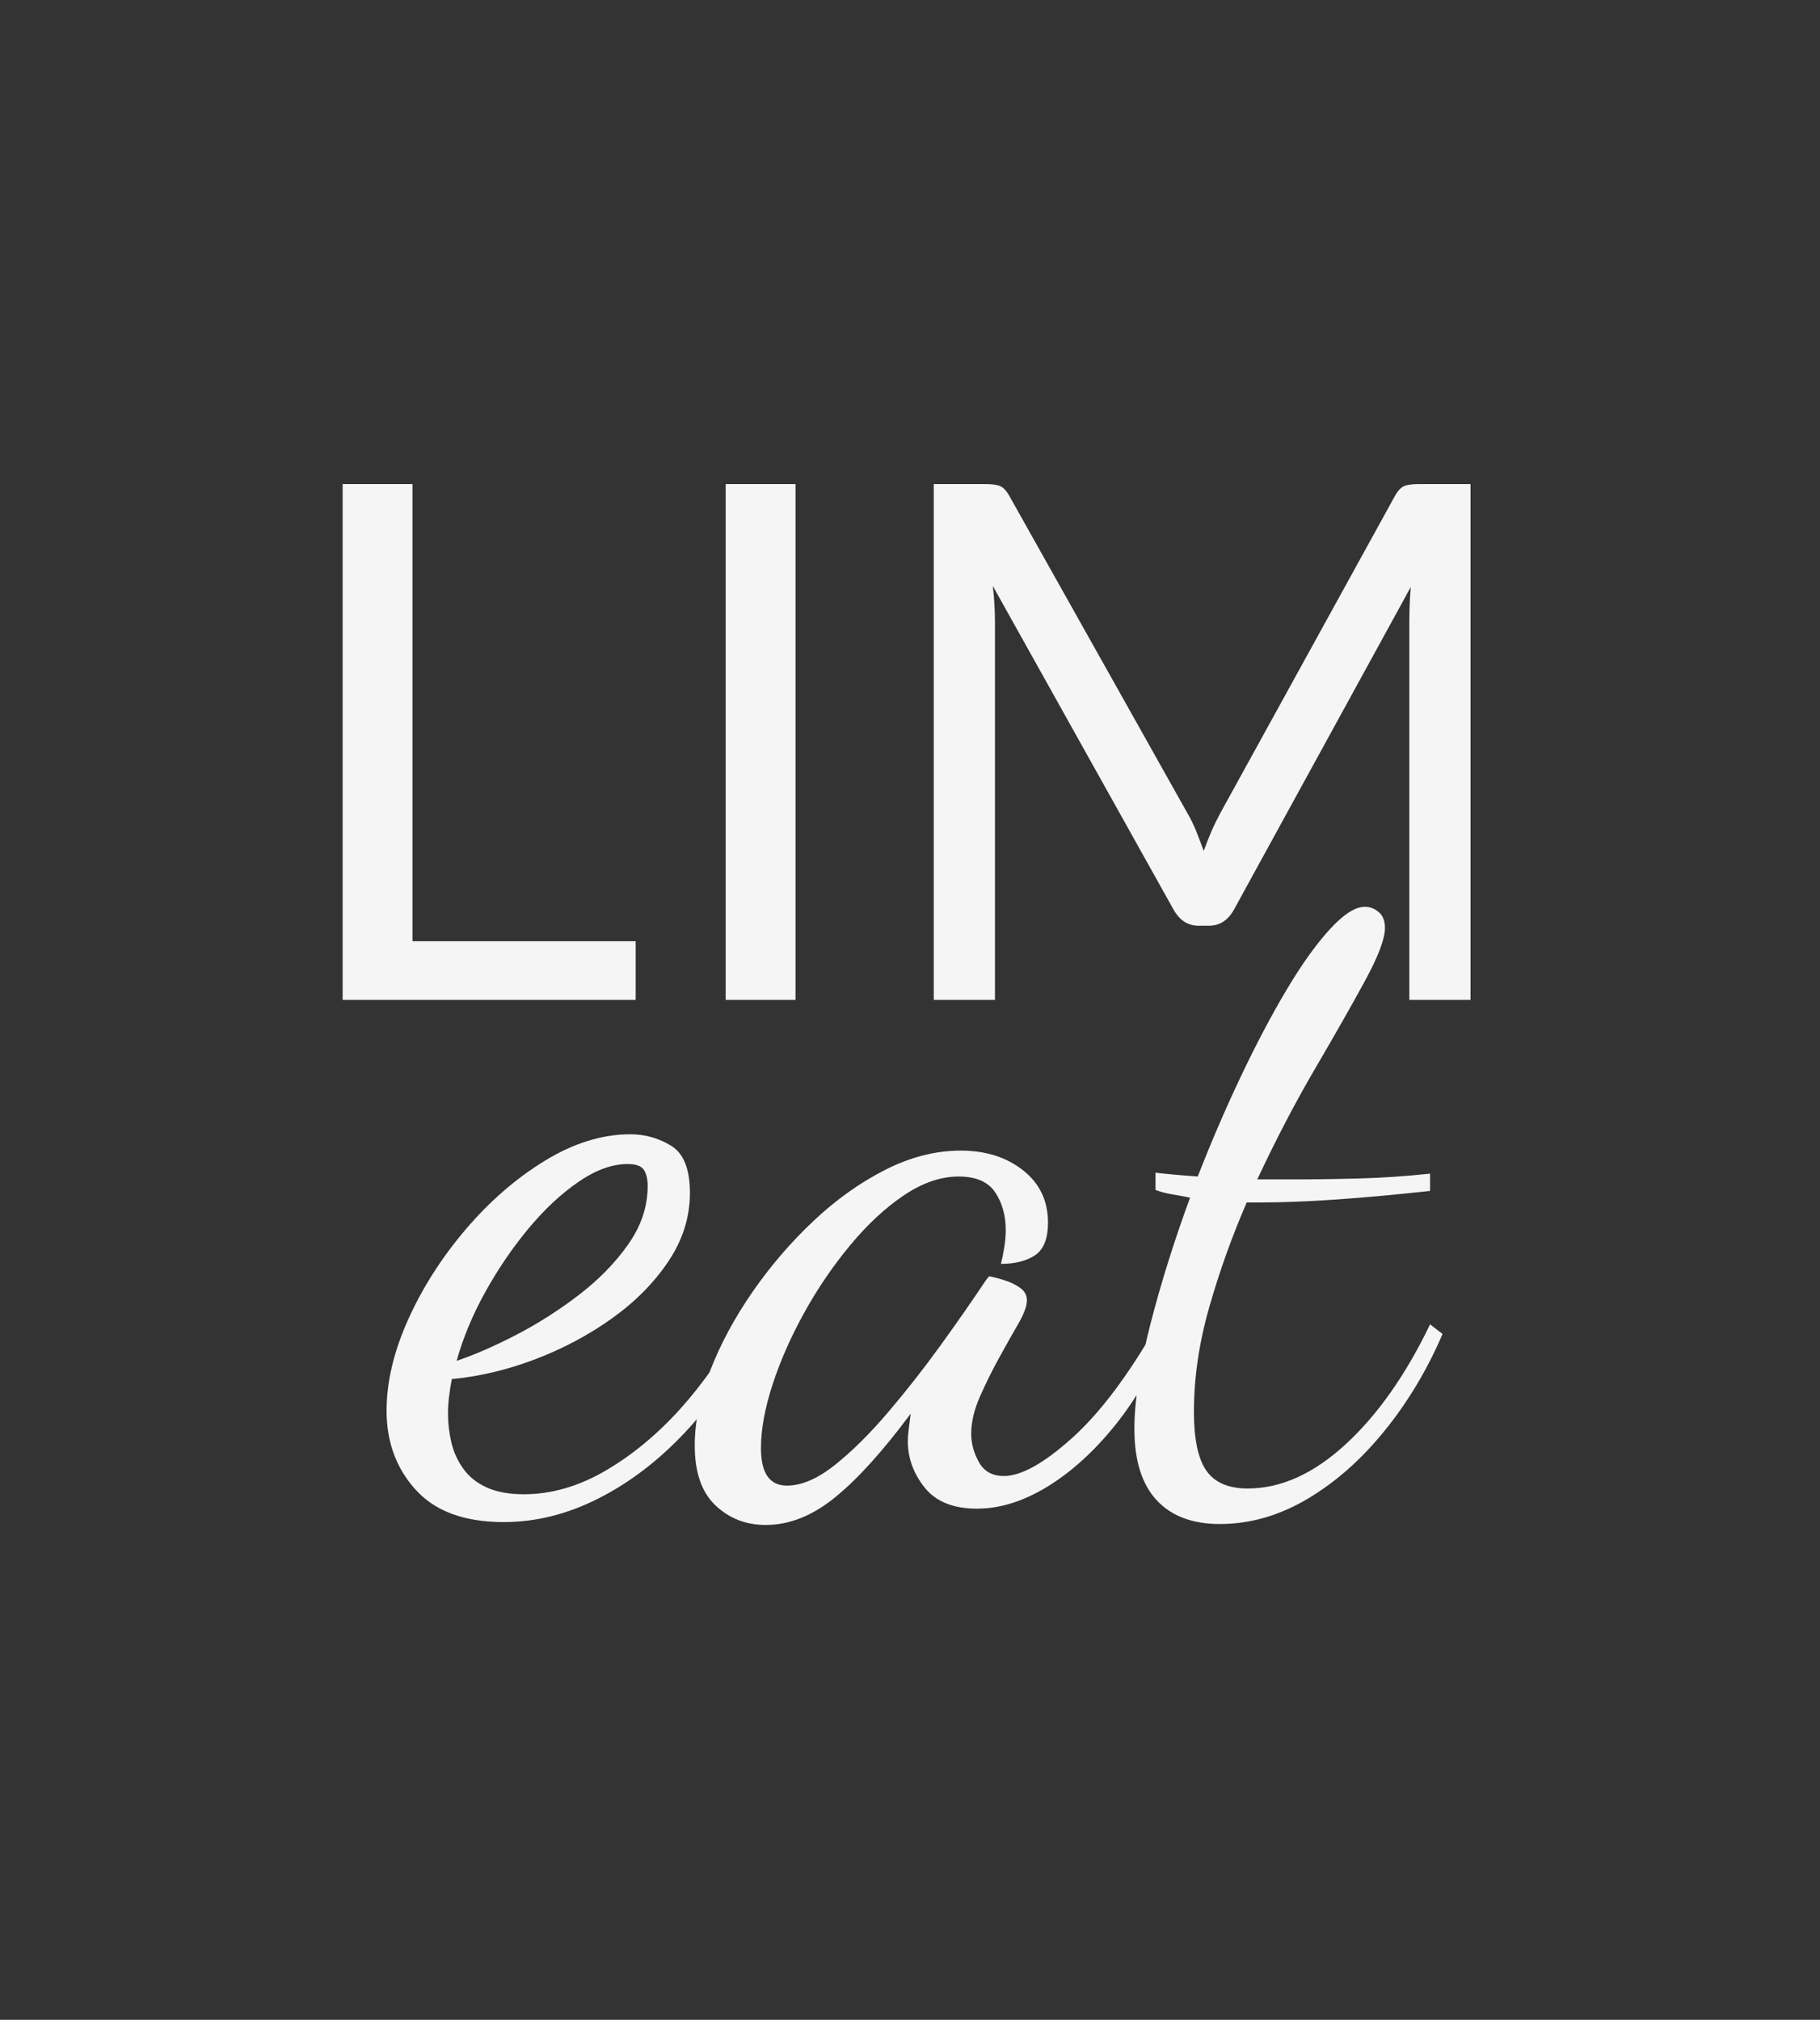
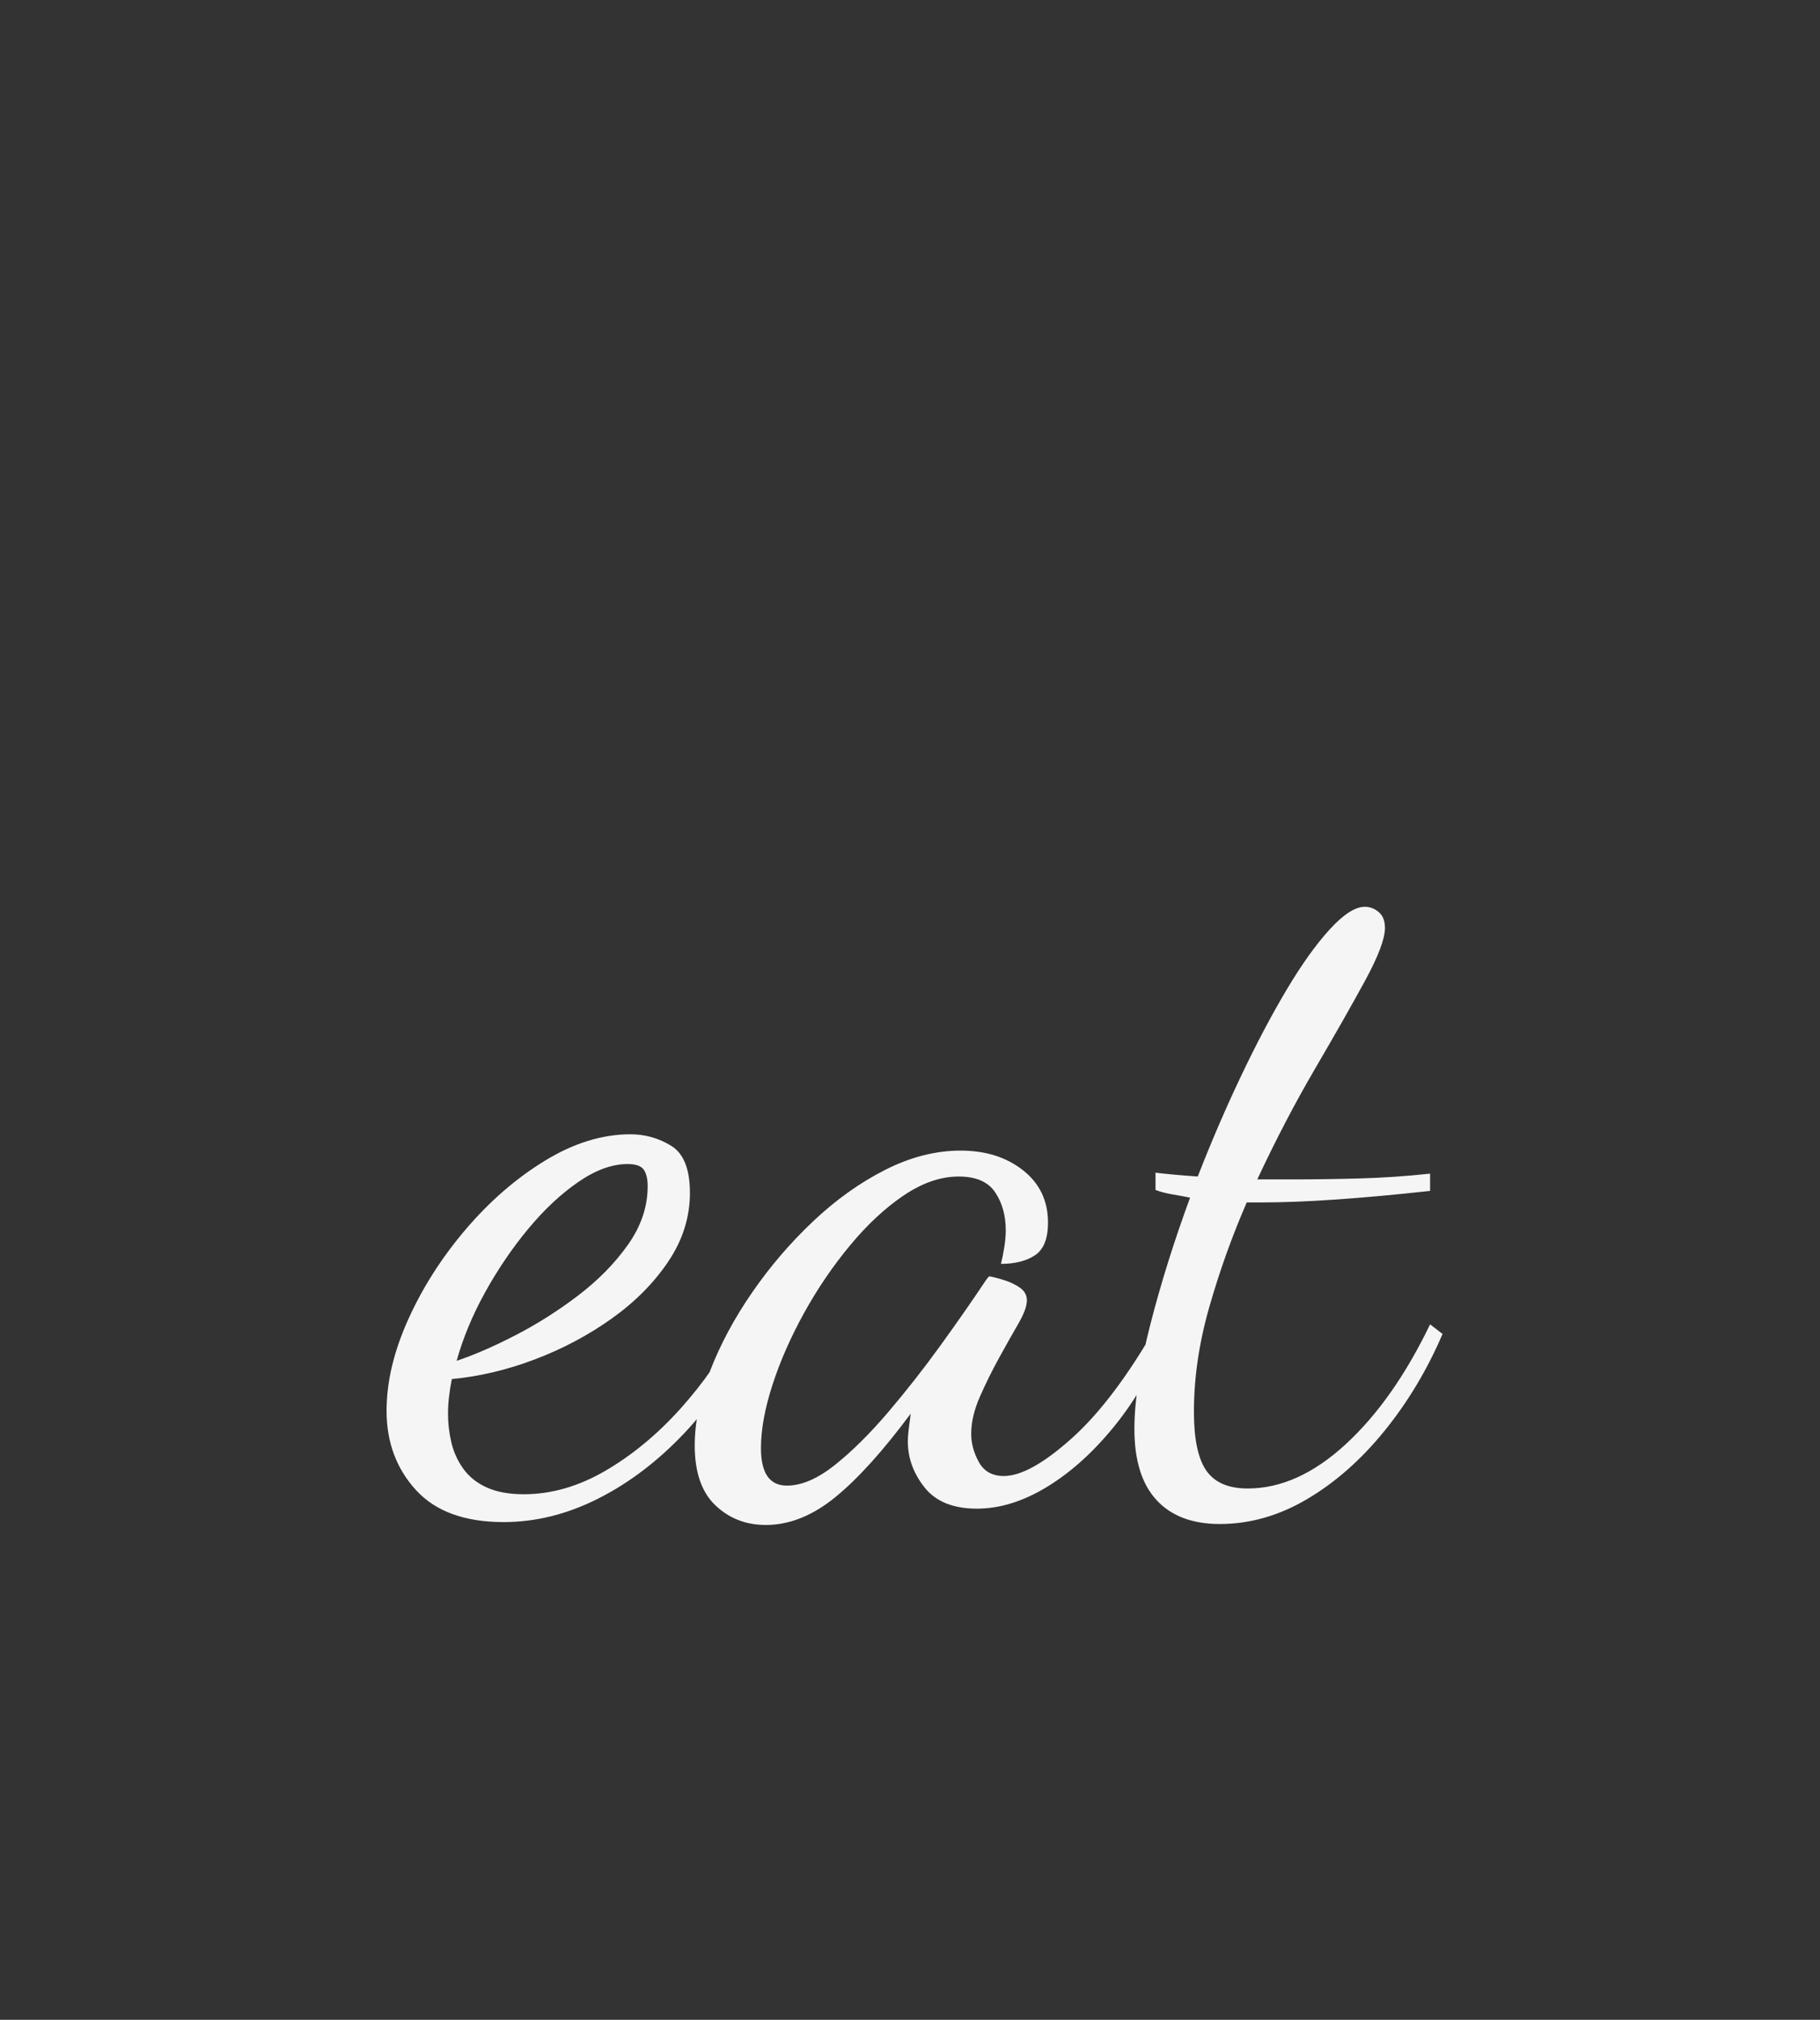
<svg xmlns="http://www.w3.org/2000/svg" viewBox="0 0 91 101">
  <rect x="0" y="0" width="91" height="101" fill="#333333" stroke="none" />
  <g id="Symbols" stroke="none" stroke-width="1" fill="none" fill-rule="evenodd" stroke-linejoin="round">
    <g id="Logo-new---grayscale" transform="translate(-16, -19)">
      <g id="Logo" transform="translate(16, 19)">
        <g id="Group">
          <g id="Group-2" transform="translate(17, 24)" fill="#F5F5F5" fill-rule="nonzero">
-             <path d="M14.784,26 L14.784,23.066 L3.624,23.066 L3.624,0.206 L0.132,0.206 L0.132,26 L14.784,26 Z M22.776,26 L22.776,0.206 L19.284,0.206 L19.284,26 L22.776,26 Z M32.748,26 L32.748,7.046 C32.748,6.794 32.739,6.518 32.721,6.218 C32.703,5.918 32.676,5.612 32.64,5.3 L32.64,5.3 L41.676,21.482 C41.976,22.022 42.396,22.292 42.936,22.292 L42.936,22.292 L43.44,22.292 C43.98,22.292 44.4,22.022 44.7,21.482 L44.7,21.482 L53.538,5.354 C53.514,5.654 53.496,5.948 53.484,6.236 C53.472,6.524 53.466,6.794 53.466,7.046 L53.466,7.046 L53.466,26 L56.526,26 L56.526,0.206 L53.952,0.206 C53.64,0.206 53.4,0.236 53.232,0.296 C53.064,0.356 52.902,0.524 52.746,0.8 L52.746,0.8 L44.016,16.658 C43.848,16.97 43.698,17.279 43.566,17.585 C43.434,17.891 43.308,18.212 43.188,18.548 C43.068,18.224 42.945,17.903 42.819,17.585 C42.693,17.267 42.546,16.964 42.378,16.676 L42.378,16.676 L33.468,0.8 C33.312,0.524 33.15,0.356 32.982,0.296 C32.814,0.236 32.574,0.206 32.262,0.206 L32.262,0.206 L29.688,0.206 L29.688,26 L32.748,26 Z" id="LIM" />
            <path d="M8.184,52.112 C9.784,52.112 11.36,51.72 12.912,50.936 C14.464,50.152 15.904,49.056 17.232,47.648 C18.56,46.24 19.656,44.576 20.52,42.656 L20.52,42.656 L19.944,42.224 C19.144,43.76 18.168,45.168 17.016,46.448 C15.864,47.728 14.616,48.76 13.272,49.544 C11.928,50.328 10.568,50.72 9.192,50.72 C8.456,50.72 7.84,50.608 7.344,50.384 C6.848,50.16 6.456,49.848 6.168,49.448 C5.88,49.048 5.68,48.608 5.568,48.128 C5.456,47.648 5.4,47.168 5.4,46.688 C5.4,46.432 5.416,46.16 5.448,45.872 C5.48,45.584 5.528,45.28 5.592,44.96 C6.968,44.832 8.352,44.504 9.744,43.976 C11.136,43.448 12.416,42.768 13.584,41.936 C14.752,41.104 15.696,40.152 16.416,39.08 C17.136,38.008 17.496,36.864 17.496,35.648 C17.496,34.464 17.184,33.68 16.56,33.296 C15.936,32.912 15.256,32.72 14.52,32.72 C13.112,32.72 11.688,33.16 10.248,34.04 C8.808,34.92 7.488,36.064 6.288,37.472 C5.088,38.88 4.128,40.384 3.408,41.984 C2.688,43.584 2.328,45.104 2.328,46.544 C2.328,48.112 2.816,49.432 3.792,50.504 C4.768,51.576 6.232,52.112 8.184,52.112 Z M5.832,44.048 C6.152,42.896 6.632,41.744 7.272,40.592 C7.912,39.44 8.632,38.384 9.432,37.424 C10.232,36.464 11.064,35.688 11.928,35.096 C12.792,34.504 13.608,34.208 14.376,34.208 C14.792,34.208 15.064,34.304 15.192,34.496 C15.32,34.688 15.384,34.96 15.384,35.312 C15.384,36.336 15.056,37.312 14.4,38.24 C13.744,39.168 12.912,40.016 11.904,40.784 C10.896,41.552 9.848,42.216 8.76,42.776 C7.672,43.336 6.696,43.76 5.832,44.048 Z M21.288,52.256 C22.472,52.256 23.632,51.792 24.768,50.864 C25.904,49.936 27.16,48.544 28.536,46.688 C28.504,46.944 28.472,47.192 28.44,47.432 C28.408,47.672 28.392,47.888 28.392,48.08 C28.392,48.912 28.672,49.68 29.232,50.384 C29.792,51.088 30.664,51.44 31.848,51.44 C33,51.44 34.176,51.072 35.376,50.336 C36.576,49.6 37.704,48.576 38.76,47.264 C39.816,45.952 40.68,44.432 41.352,42.704 L41.352,42.704 L40.872,42.224 C39.432,44.752 38.008,46.648 36.6,47.912 C35.192,49.176 34.056,49.808 33.192,49.808 C32.616,49.808 32.2,49.576 31.944,49.112 C31.688,48.648 31.56,48.176 31.56,47.696 C31.56,47.12 31.704,46.504 31.992,45.848 C32.28,45.192 32.6,44.544 32.952,43.904 C33.304,43.264 33.624,42.696 33.912,42.2 C34.2,41.704 34.344,41.312 34.344,41.024 C34.344,40.768 34.232,40.56 34.008,40.4 C33.784,40.24 33.52,40.112 33.216,40.016 C32.912,39.92 32.664,39.856 32.472,39.824 C32.44,39.824 32.36,39.92 32.232,40.112 C31.592,41.072 30.856,42.128 30.024,43.28 C29.192,44.432 28.32,45.544 27.408,46.616 C26.496,47.688 25.608,48.568 24.744,49.256 C23.88,49.944 23.08,50.288 22.344,50.288 C21.48,50.288 21.048,49.664 21.048,48.416 C21.048,47.488 21.24,46.432 21.624,45.248 C22.008,44.064 22.536,42.864 23.208,41.648 C23.88,40.432 24.648,39.304 25.512,38.264 C26.376,37.224 27.272,36.392 28.2,35.768 C29.128,35.144 30.04,34.832 30.936,34.832 C31.8,34.832 32.408,35.096 32.76,35.624 C33.112,36.152 33.288,36.784 33.288,37.52 C33.288,37.776 33.264,38.056 33.216,38.36 C33.168,38.664 33.112,38.944 33.048,39.2 C33.752,39.2 34.32,39.056 34.752,38.768 C35.184,38.48 35.4,37.936 35.4,37.136 C35.4,36.048 34.984,35.176 34.152,34.52 C33.32,33.864 32.28,33.536 31.032,33.536 C29.784,33.536 28.528,33.856 27.264,34.496 C26,35.136 24.8,35.992 23.664,37.064 C22.528,38.136 21.512,39.32 20.616,40.616 C19.72,41.912 19.016,43.224 18.504,44.552 C17.992,45.88 17.736,47.12 17.736,48.272 C17.736,49.616 18.08,50.616 18.768,51.272 C19.456,51.928 20.296,52.256 21.288,52.256 Z M43.992,52.208 C45.496,52.208 46.952,51.792 48.36,50.96 C49.768,50.128 51.056,48.992 52.224,47.552 C53.392,46.112 54.36,44.496 55.128,42.704 L55.128,42.704 L54.504,42.224 C53.288,44.752 51.88,46.752 50.28,48.224 C48.68,49.696 47.048,50.432 45.384,50.432 C44.424,50.432 43.736,50.136 43.32,49.544 C42.904,48.952 42.696,47.968 42.696,46.592 C42.696,44.896 42.952,43.152 43.464,41.36 C43.976,39.568 44.6,37.824 45.336,36.128 L45.336,36.128 L46.056,36.128 C47.144,36.128 48.384,36.08 49.776,35.984 C51.168,35.888 52.744,35.744 54.504,35.552 L54.504,35.552 L54.504,34.688 C53.32,34.816 52.144,34.896 50.976,34.928 C49.808,34.96 48.696,34.976 47.64,34.976 L47.64,34.976 L45.864,34.976 C46.792,32.992 47.752,31.152 48.744,29.456 C49.736,27.76 50.568,26.296 51.24,25.064 C51.912,23.832 52.248,22.944 52.248,22.4 C52.248,22.048 52.144,21.784 51.936,21.608 C51.728,21.432 51.496,21.344 51.24,21.344 C50.76,21.344 50.176,21.72 49.488,22.472 C48.8,23.224 48.08,24.232 47.328,25.496 C46.576,26.76 45.816,28.2 45.048,29.816 C44.28,31.432 43.56,33.104 42.888,34.832 C42.44,34.8 42.04,34.768 41.688,34.736 C41.336,34.704 41.032,34.672 40.776,34.64 L40.776,34.64 L40.776,35.504 C41.032,35.6 41.304,35.672 41.592,35.72 C41.88,35.768 42.184,35.824 42.504,35.888 C41.704,38.064 41.04,40.184 40.512,42.248 C39.984,44.312 39.72,46.048 39.72,47.456 C39.72,49.024 40.088,50.208 40.824,51.008 C41.56,51.808 42.616,52.208 43.992,52.208 Z" id="eat" />
          </g>
        </g>
      </g>
    </g>
  </g>
</svg>